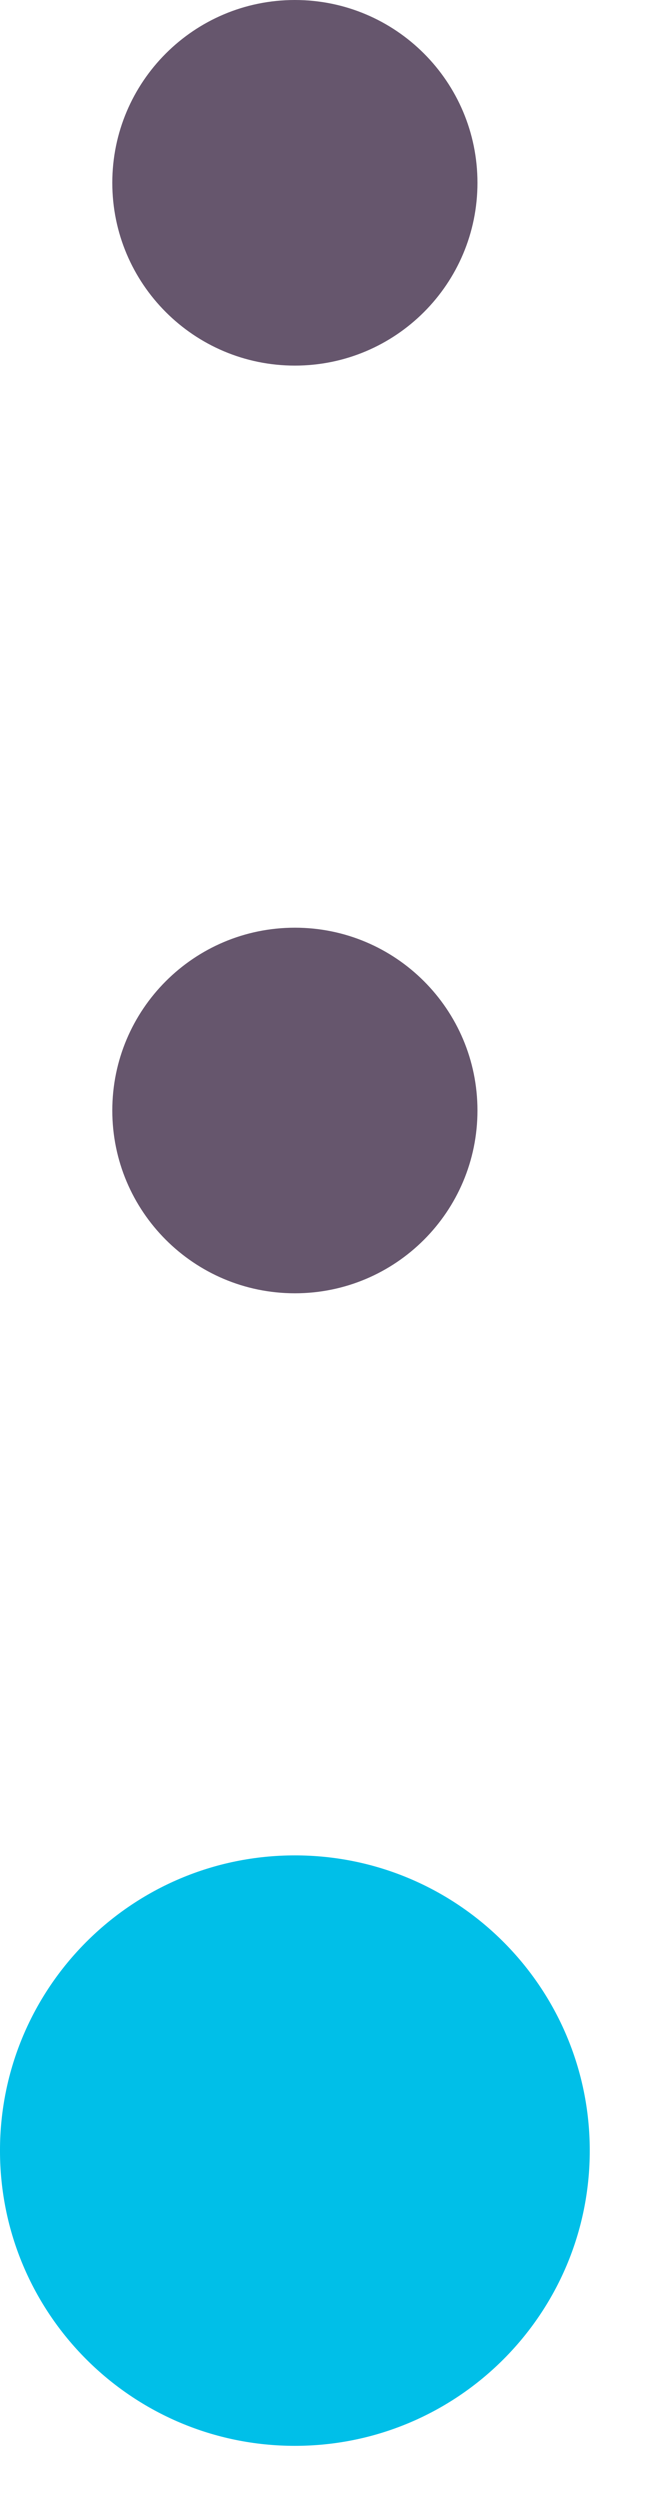
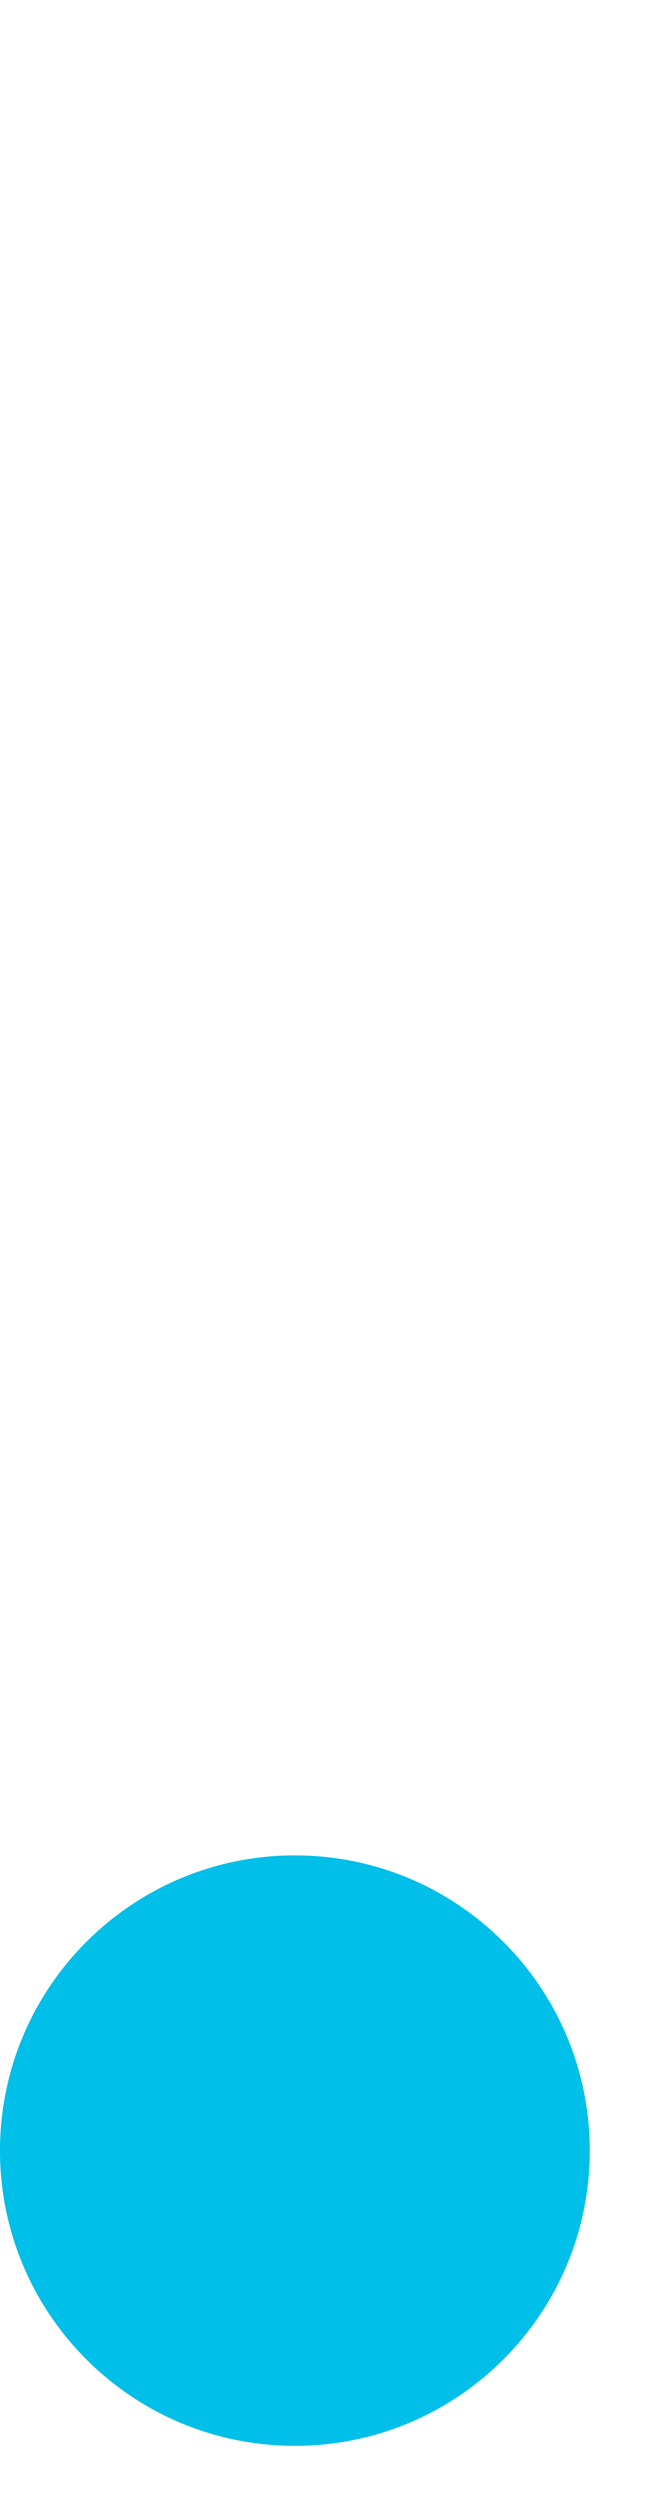
<svg xmlns="http://www.w3.org/2000/svg" width="9" height="34" viewBox="0 0 9 34" fill="none">
-   <path d="M1.529 2.486C1.529 3.859 2.642 4.972 4.015 4.972C5.388 4.972 6.501 3.859 6.501 2.486C6.501 1.113 5.388 -4.86531e-08 4.015 -1.0867e-07C2.642 -1.68686e-07 1.529 1.113 1.529 2.486Z" fill="#66566D" />
-   <path d="M1.529 15.102C1.529 16.475 2.642 17.588 4.015 17.588C5.388 17.588 6.501 16.475 6.501 15.102C6.501 13.729 5.388 12.616 4.015 12.616C2.642 12.616 1.529 13.729 1.529 15.102Z" fill="#66566D" />
  <path d="M-9.8404e-05 29.247C-9.85009e-05 31.465 1.797 33.262 4.015 33.262C6.232 33.262 8.03 31.465 8.03 29.247C8.03 27.03 6.232 25.232 4.015 25.232C1.797 25.232 -9.8307e-05 27.03 -9.8404e-05 29.247Z" fill="#00BFE8" />
</svg>